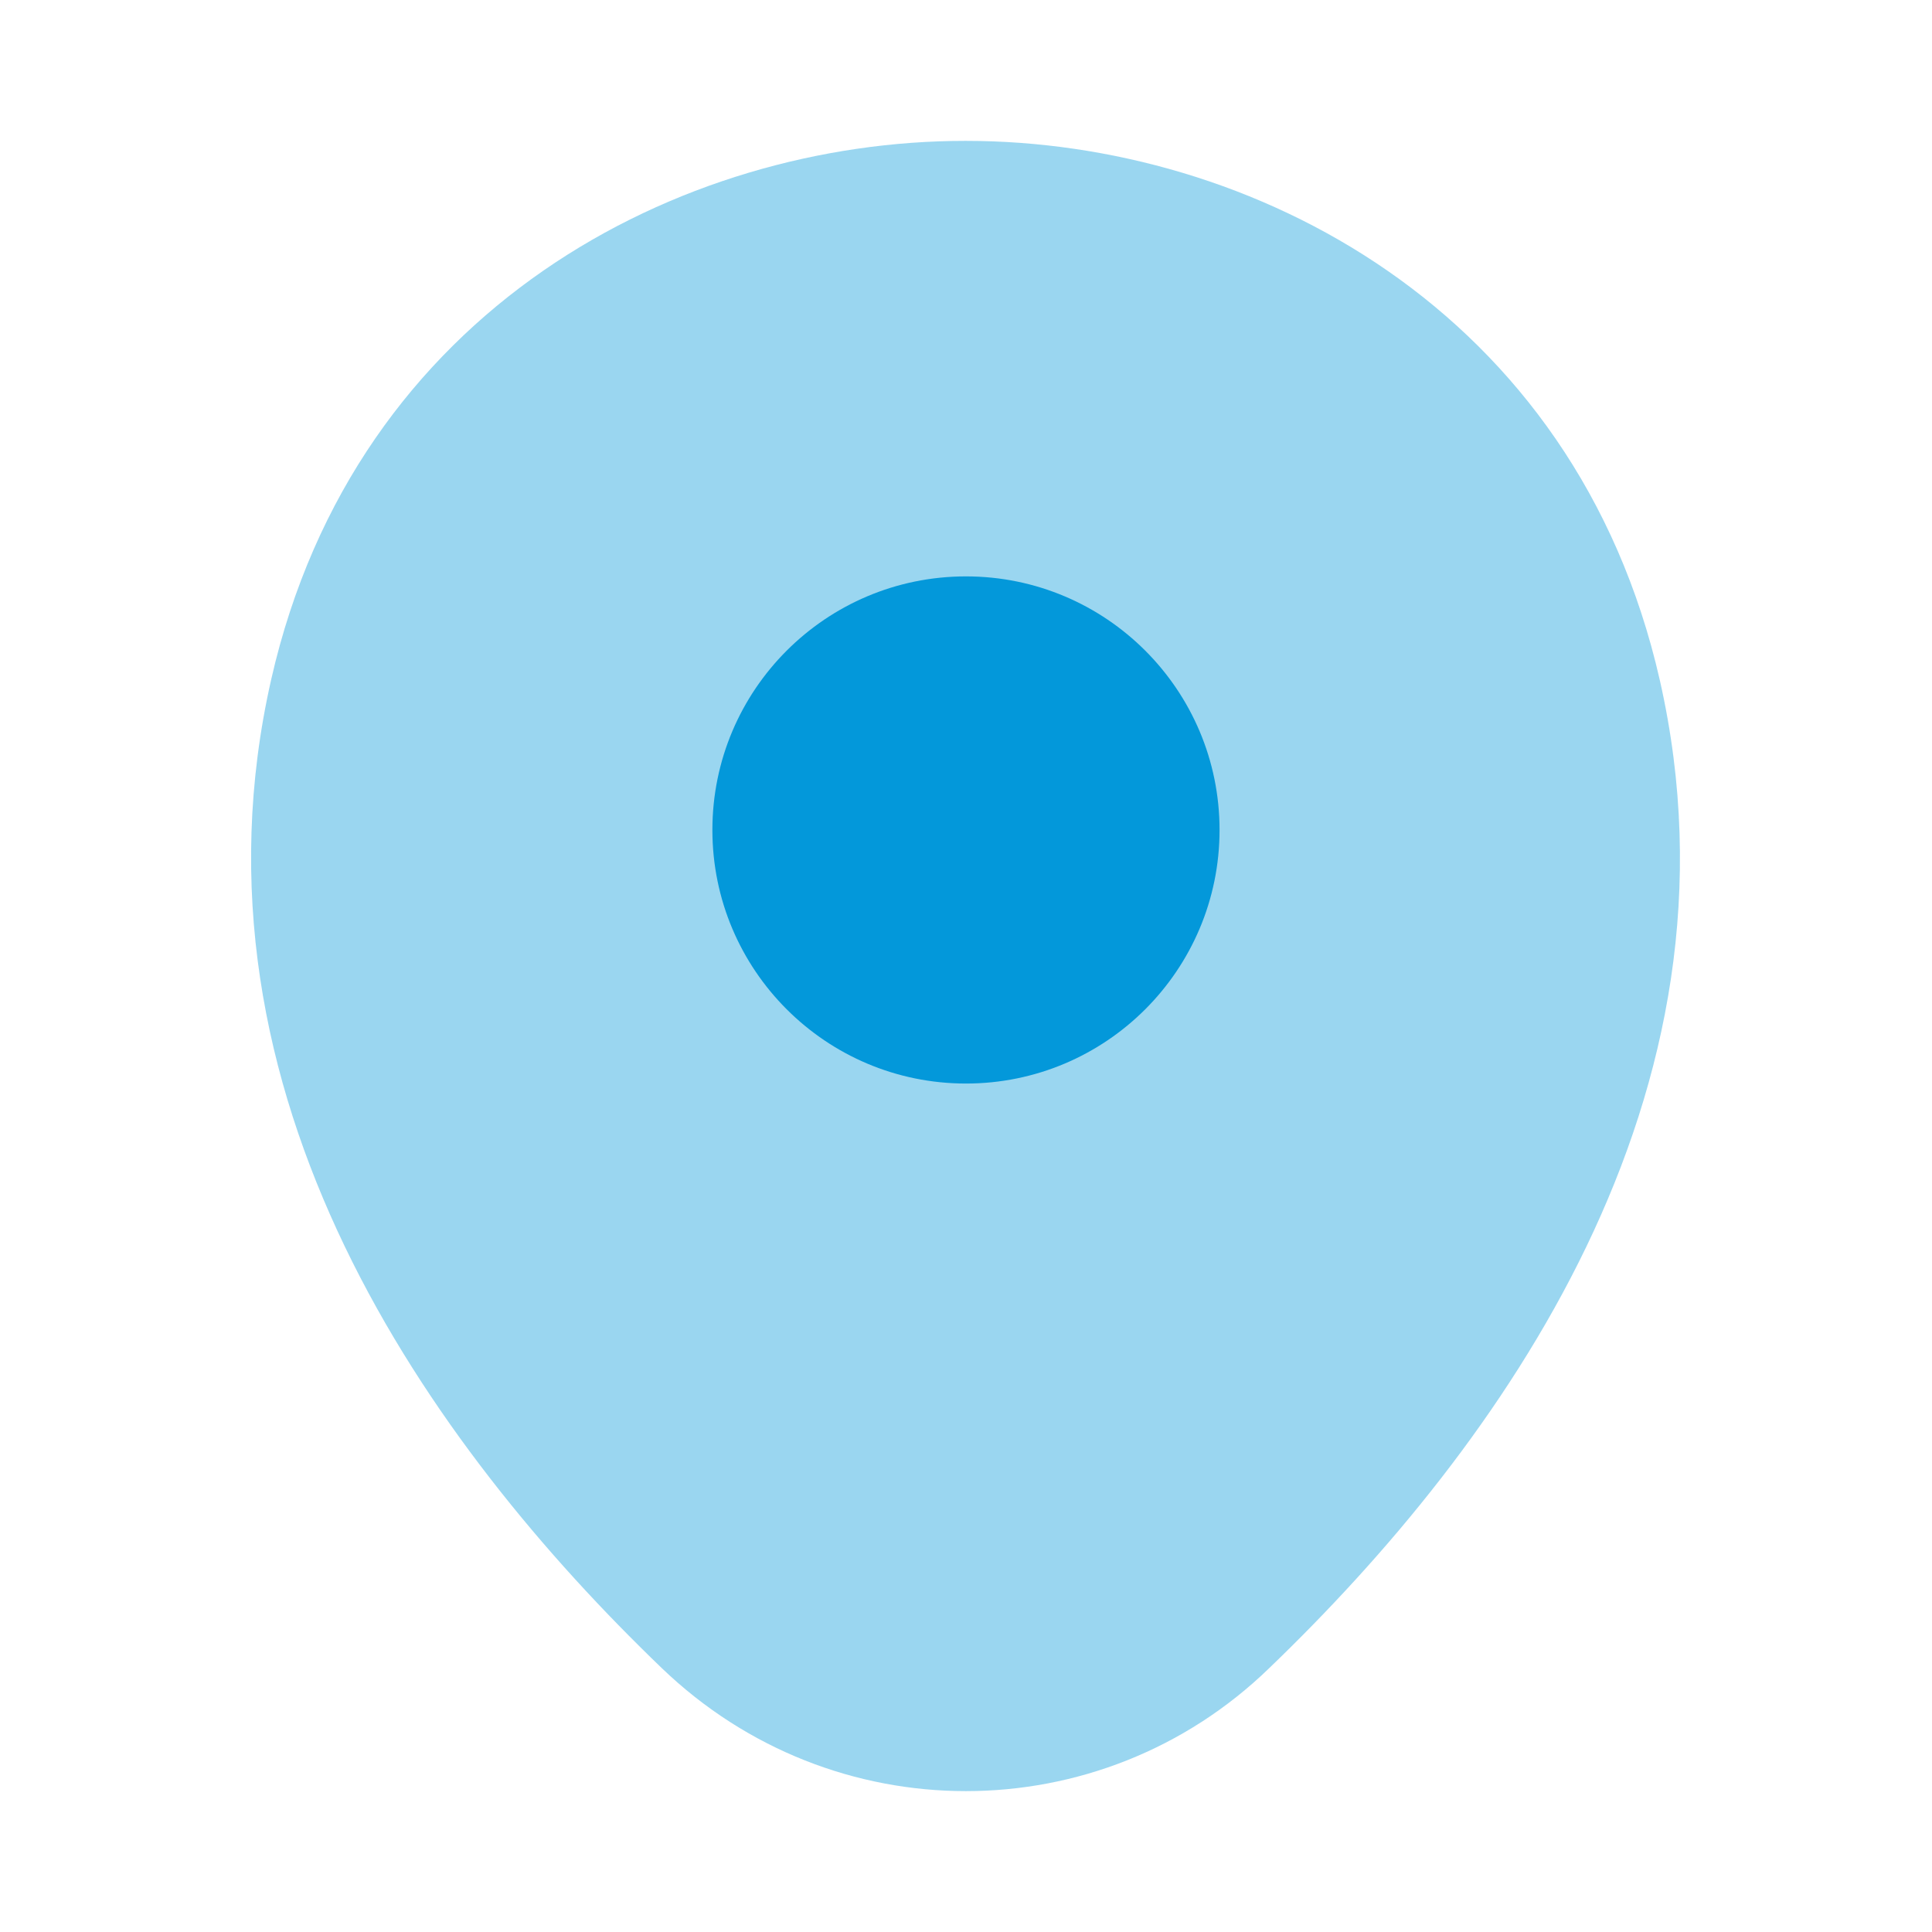
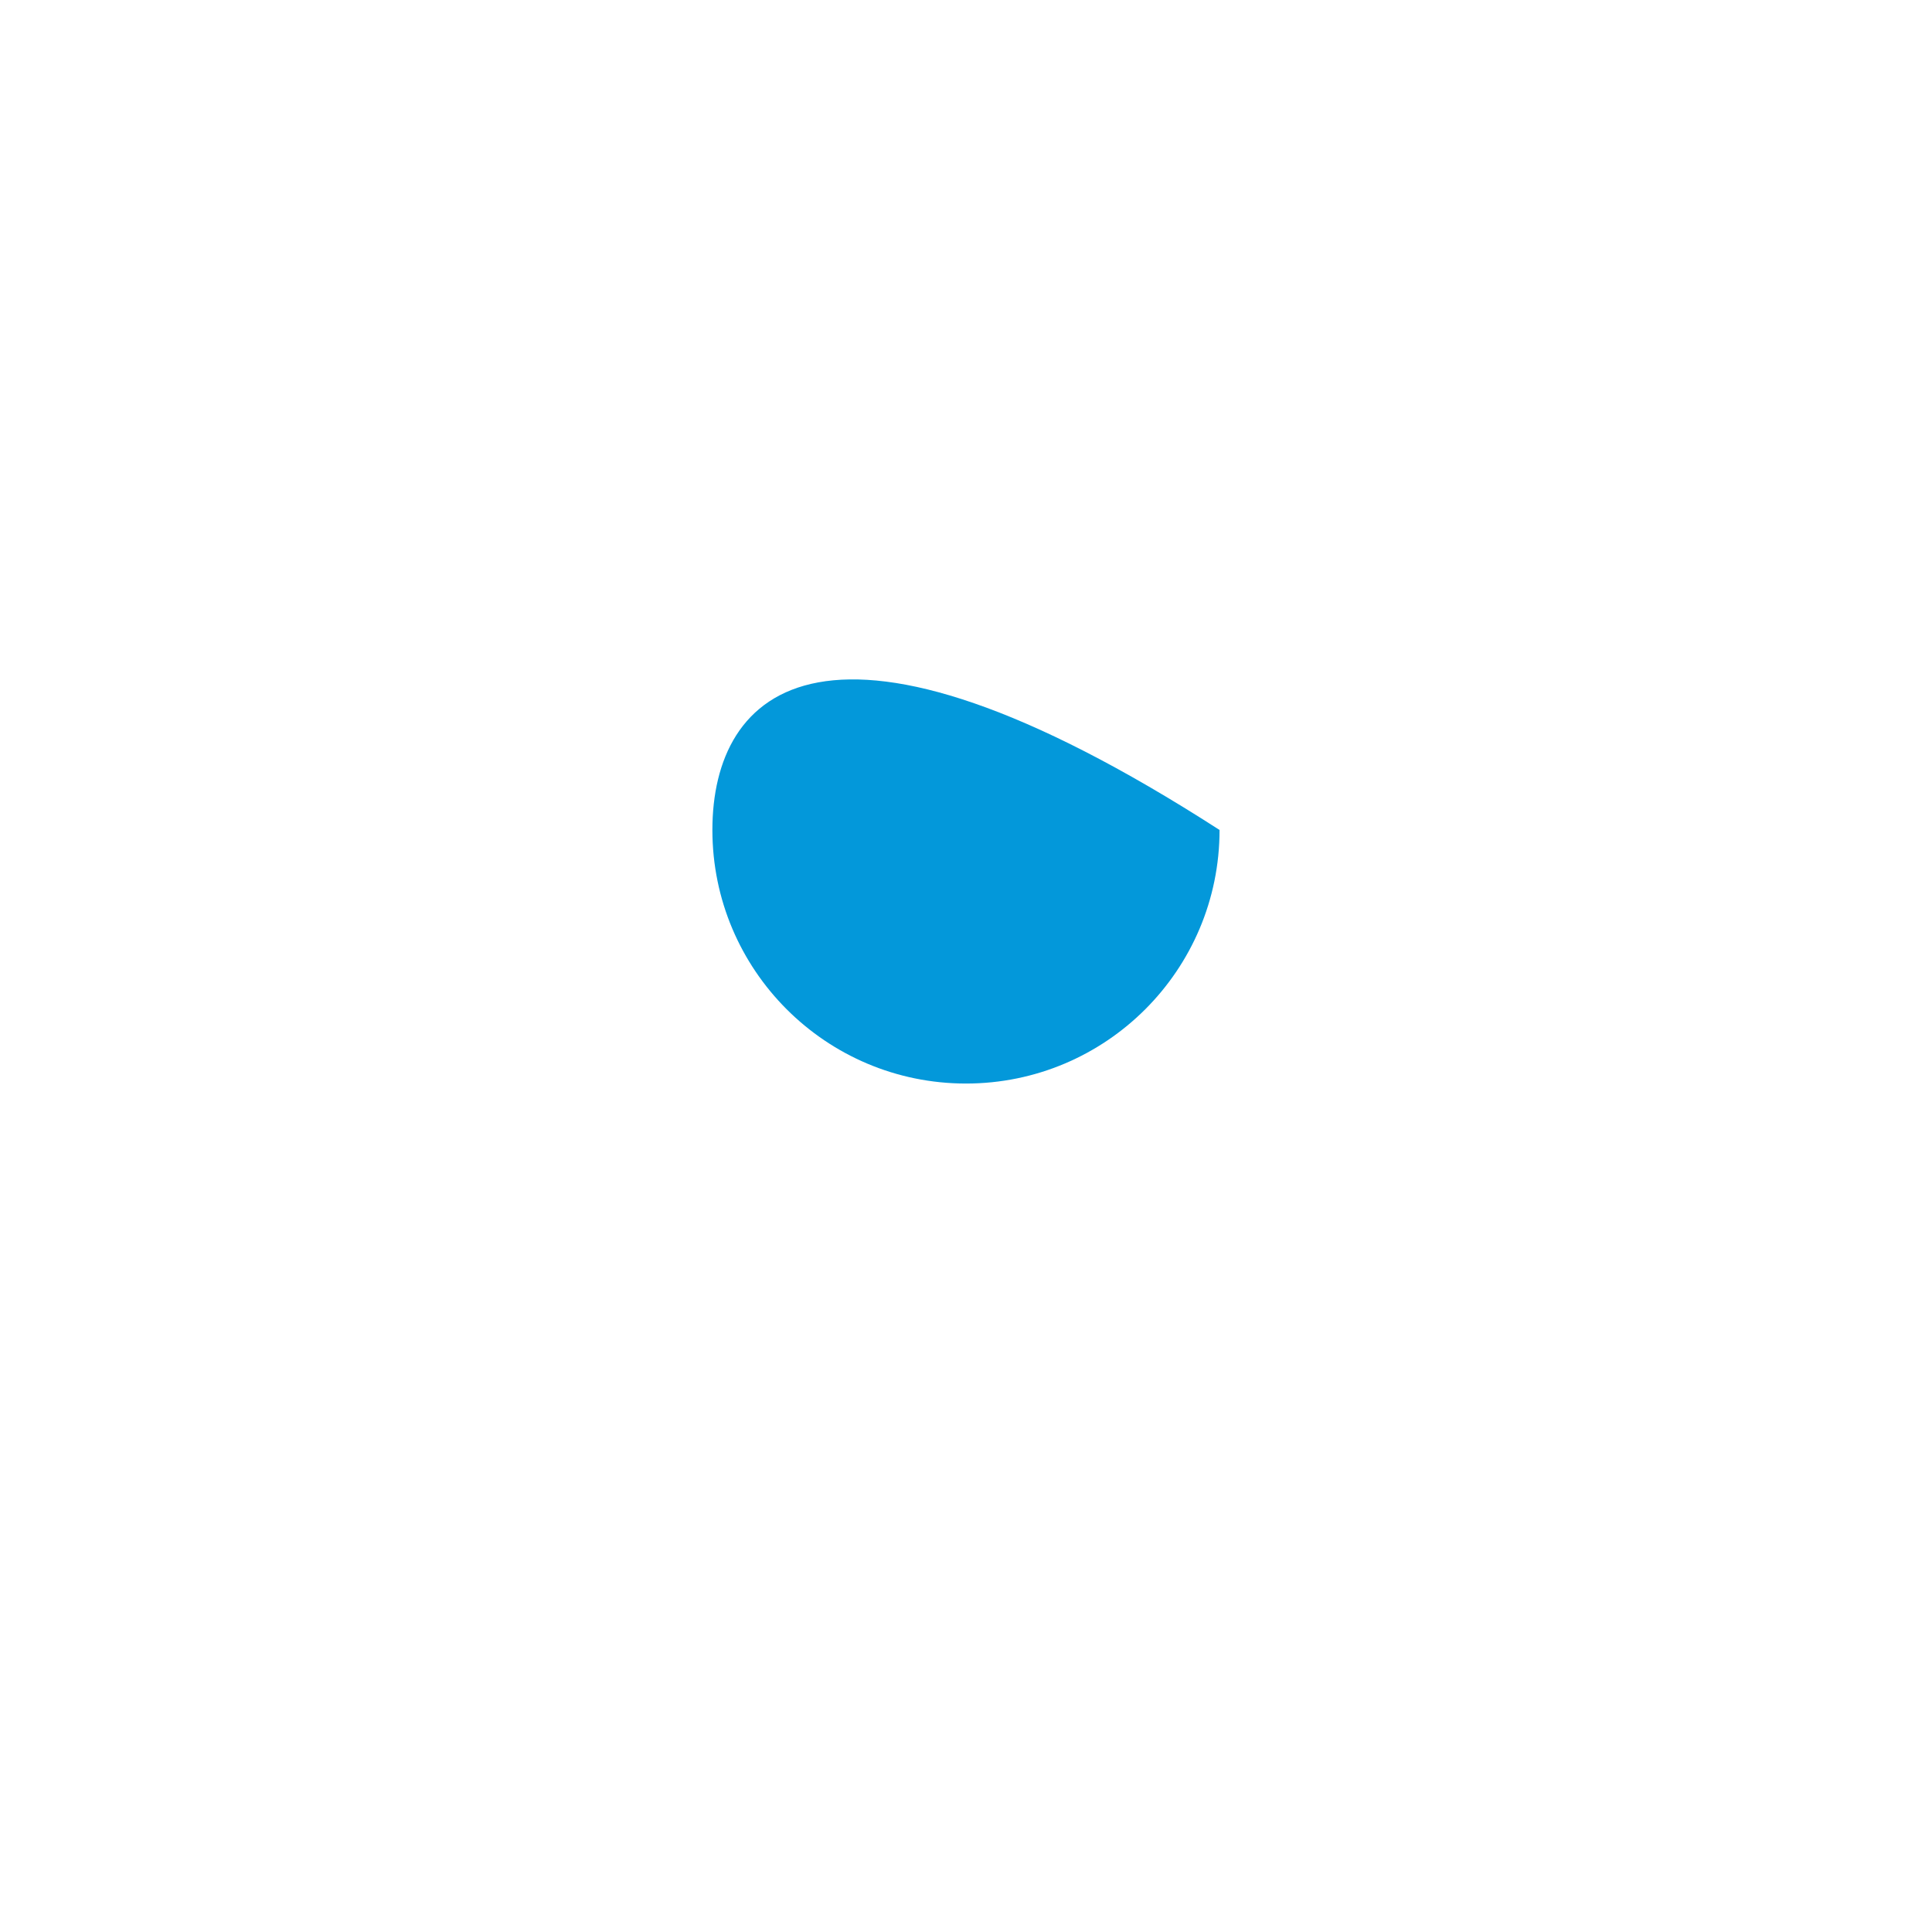
<svg xmlns="http://www.w3.org/2000/svg" width="130" height="130" viewBox="0 0 130 130" fill="none">
-   <path opacity="0.4" d="M111.686 45.771C105.999 20.746 84.169 9.479 64.994 9.479C64.994 9.479 64.994 9.479 64.94 9.479C45.819 9.479 23.936 20.692 18.249 45.717C11.911 73.666 29.028 97.337 44.519 112.233C50.261 117.758 57.628 120.521 64.994 120.521C72.361 120.521 79.728 117.758 85.415 112.233C100.907 97.337 118.024 73.721 111.686 45.771Z" fill="#0398DA" />
-   <path d="M64.998 72.909C74.421 72.909 82.061 65.27 82.061 55.847C82.061 46.423 74.421 38.784 64.998 38.784C55.575 38.784 47.935 46.423 47.935 55.847C47.935 65.27 55.575 72.909 64.998 72.909Z" fill="#0398DA" />
+   <path d="M64.998 72.909C74.421 72.909 82.061 65.27 82.061 55.847C55.575 38.784 47.935 46.423 47.935 55.847C47.935 65.27 55.575 72.909 64.998 72.909Z" fill="#0398DA" />
</svg>